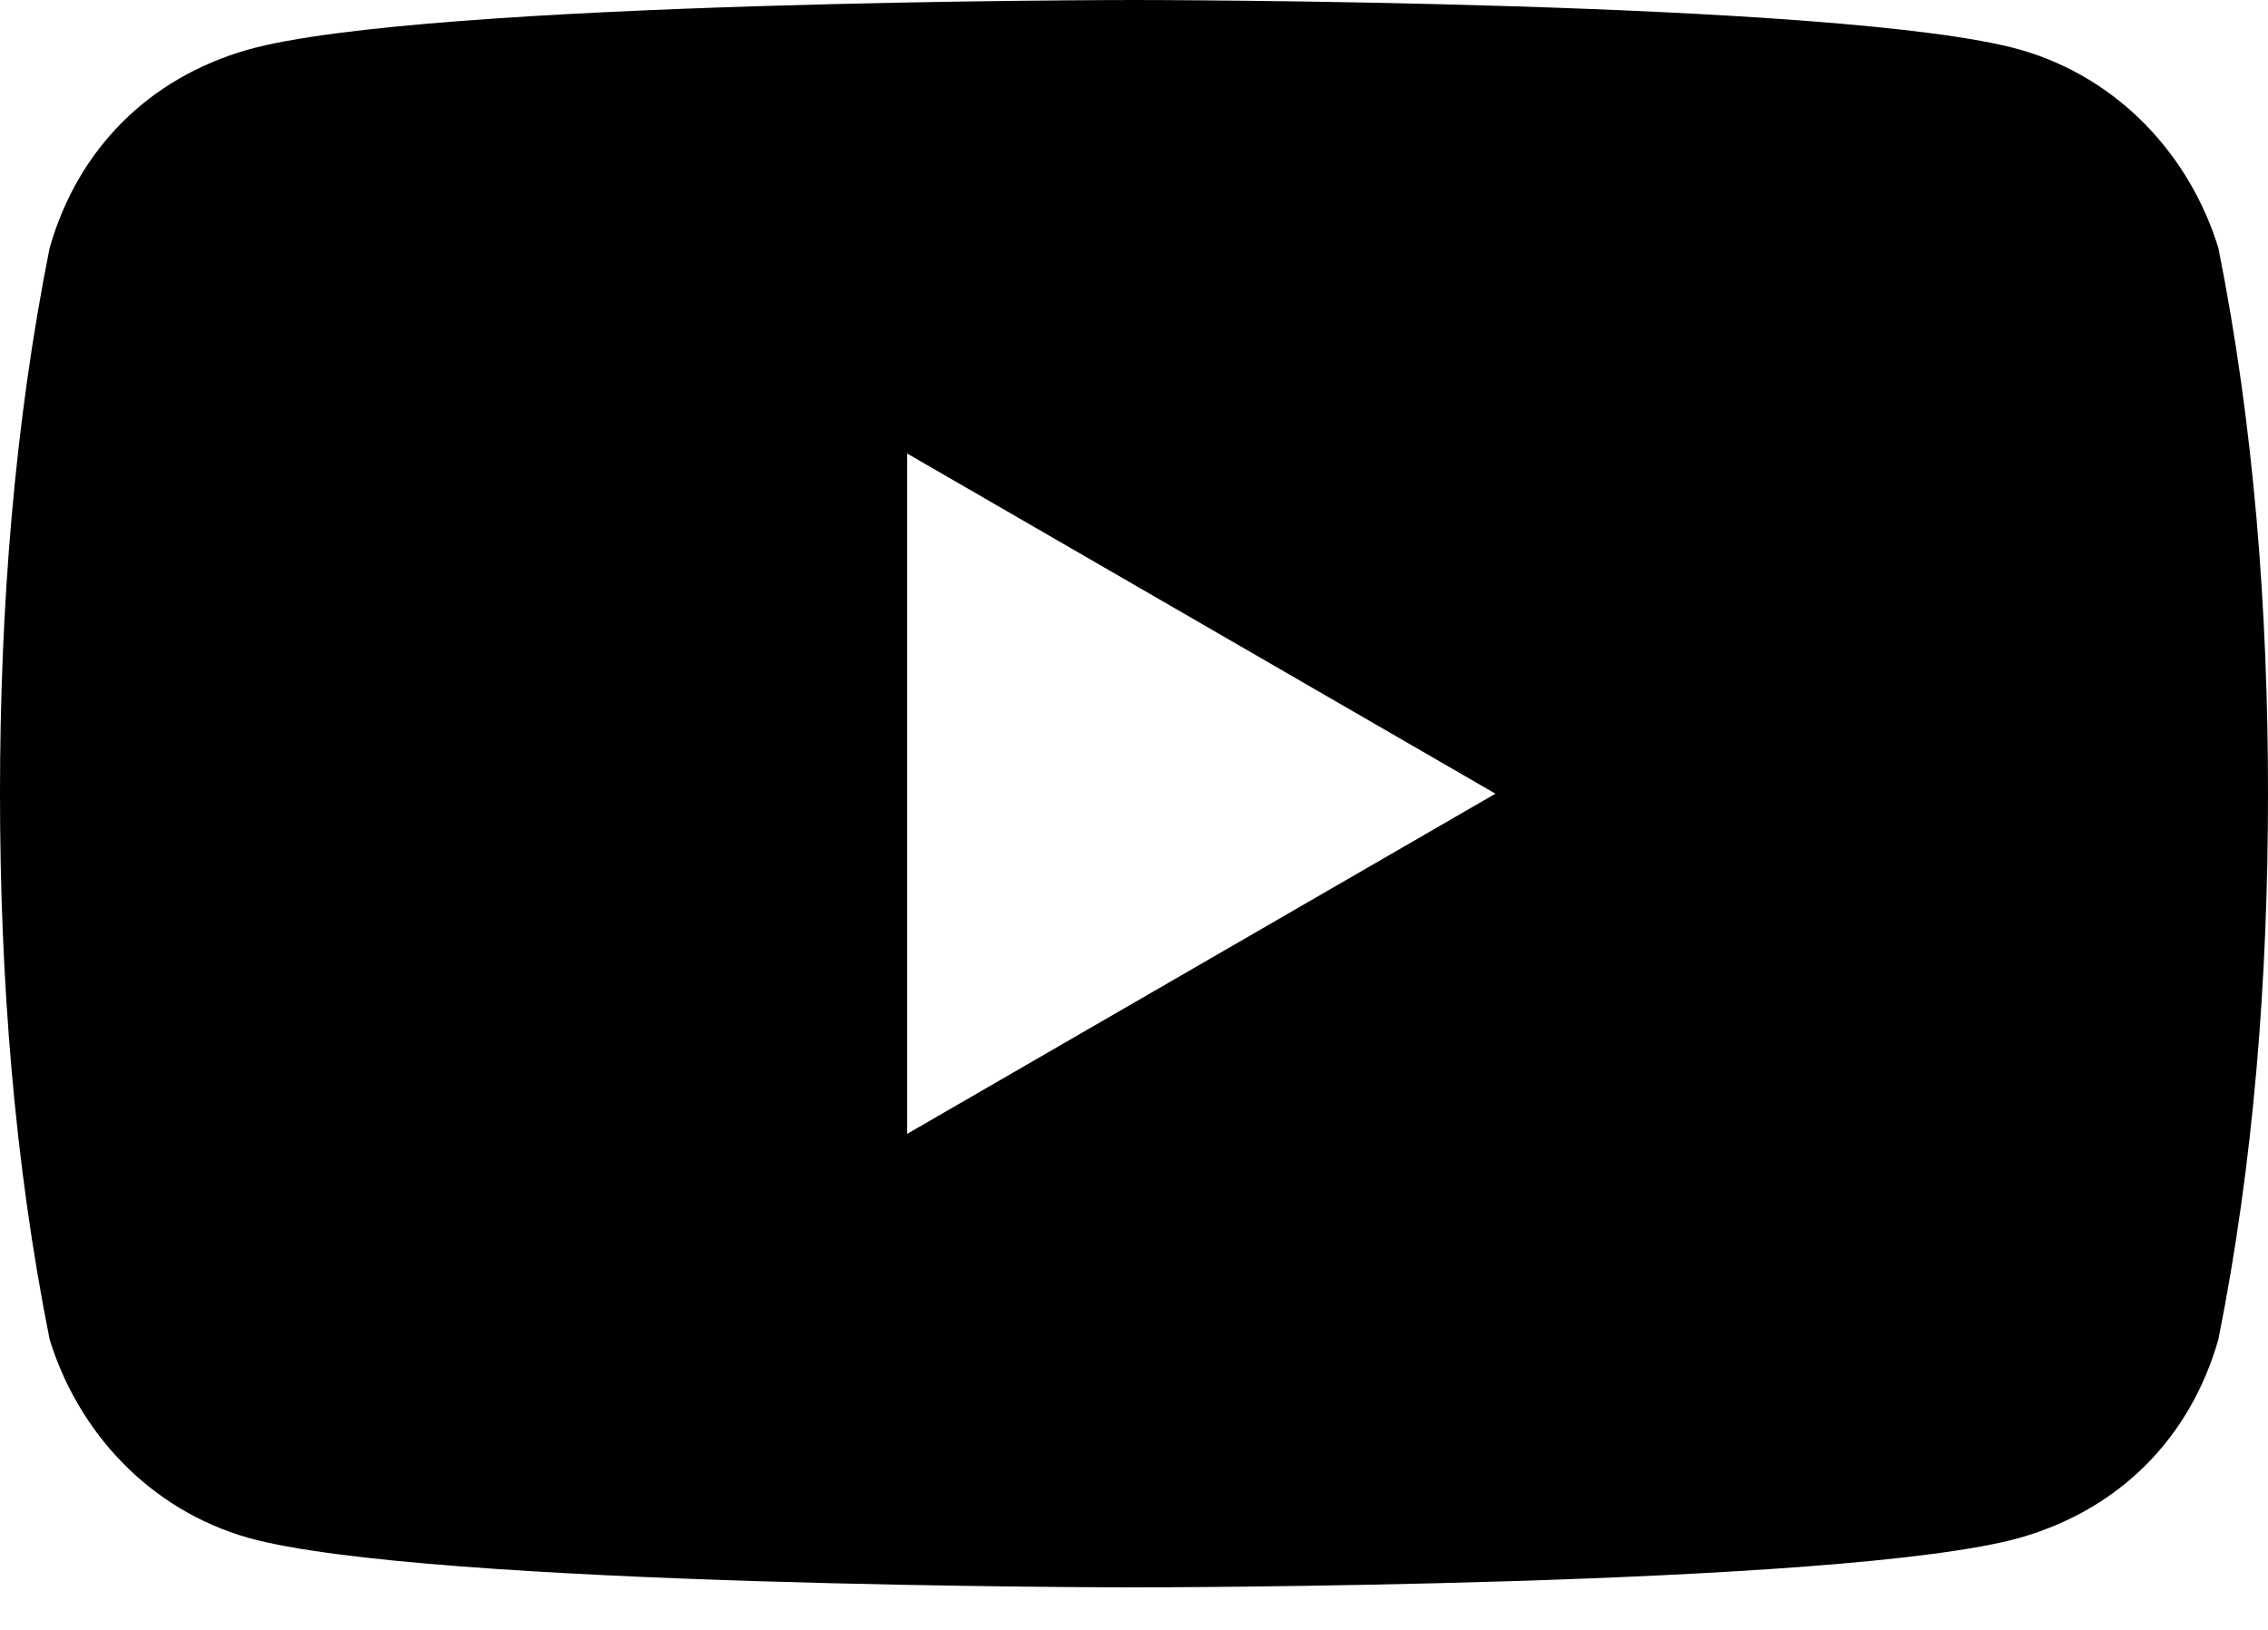
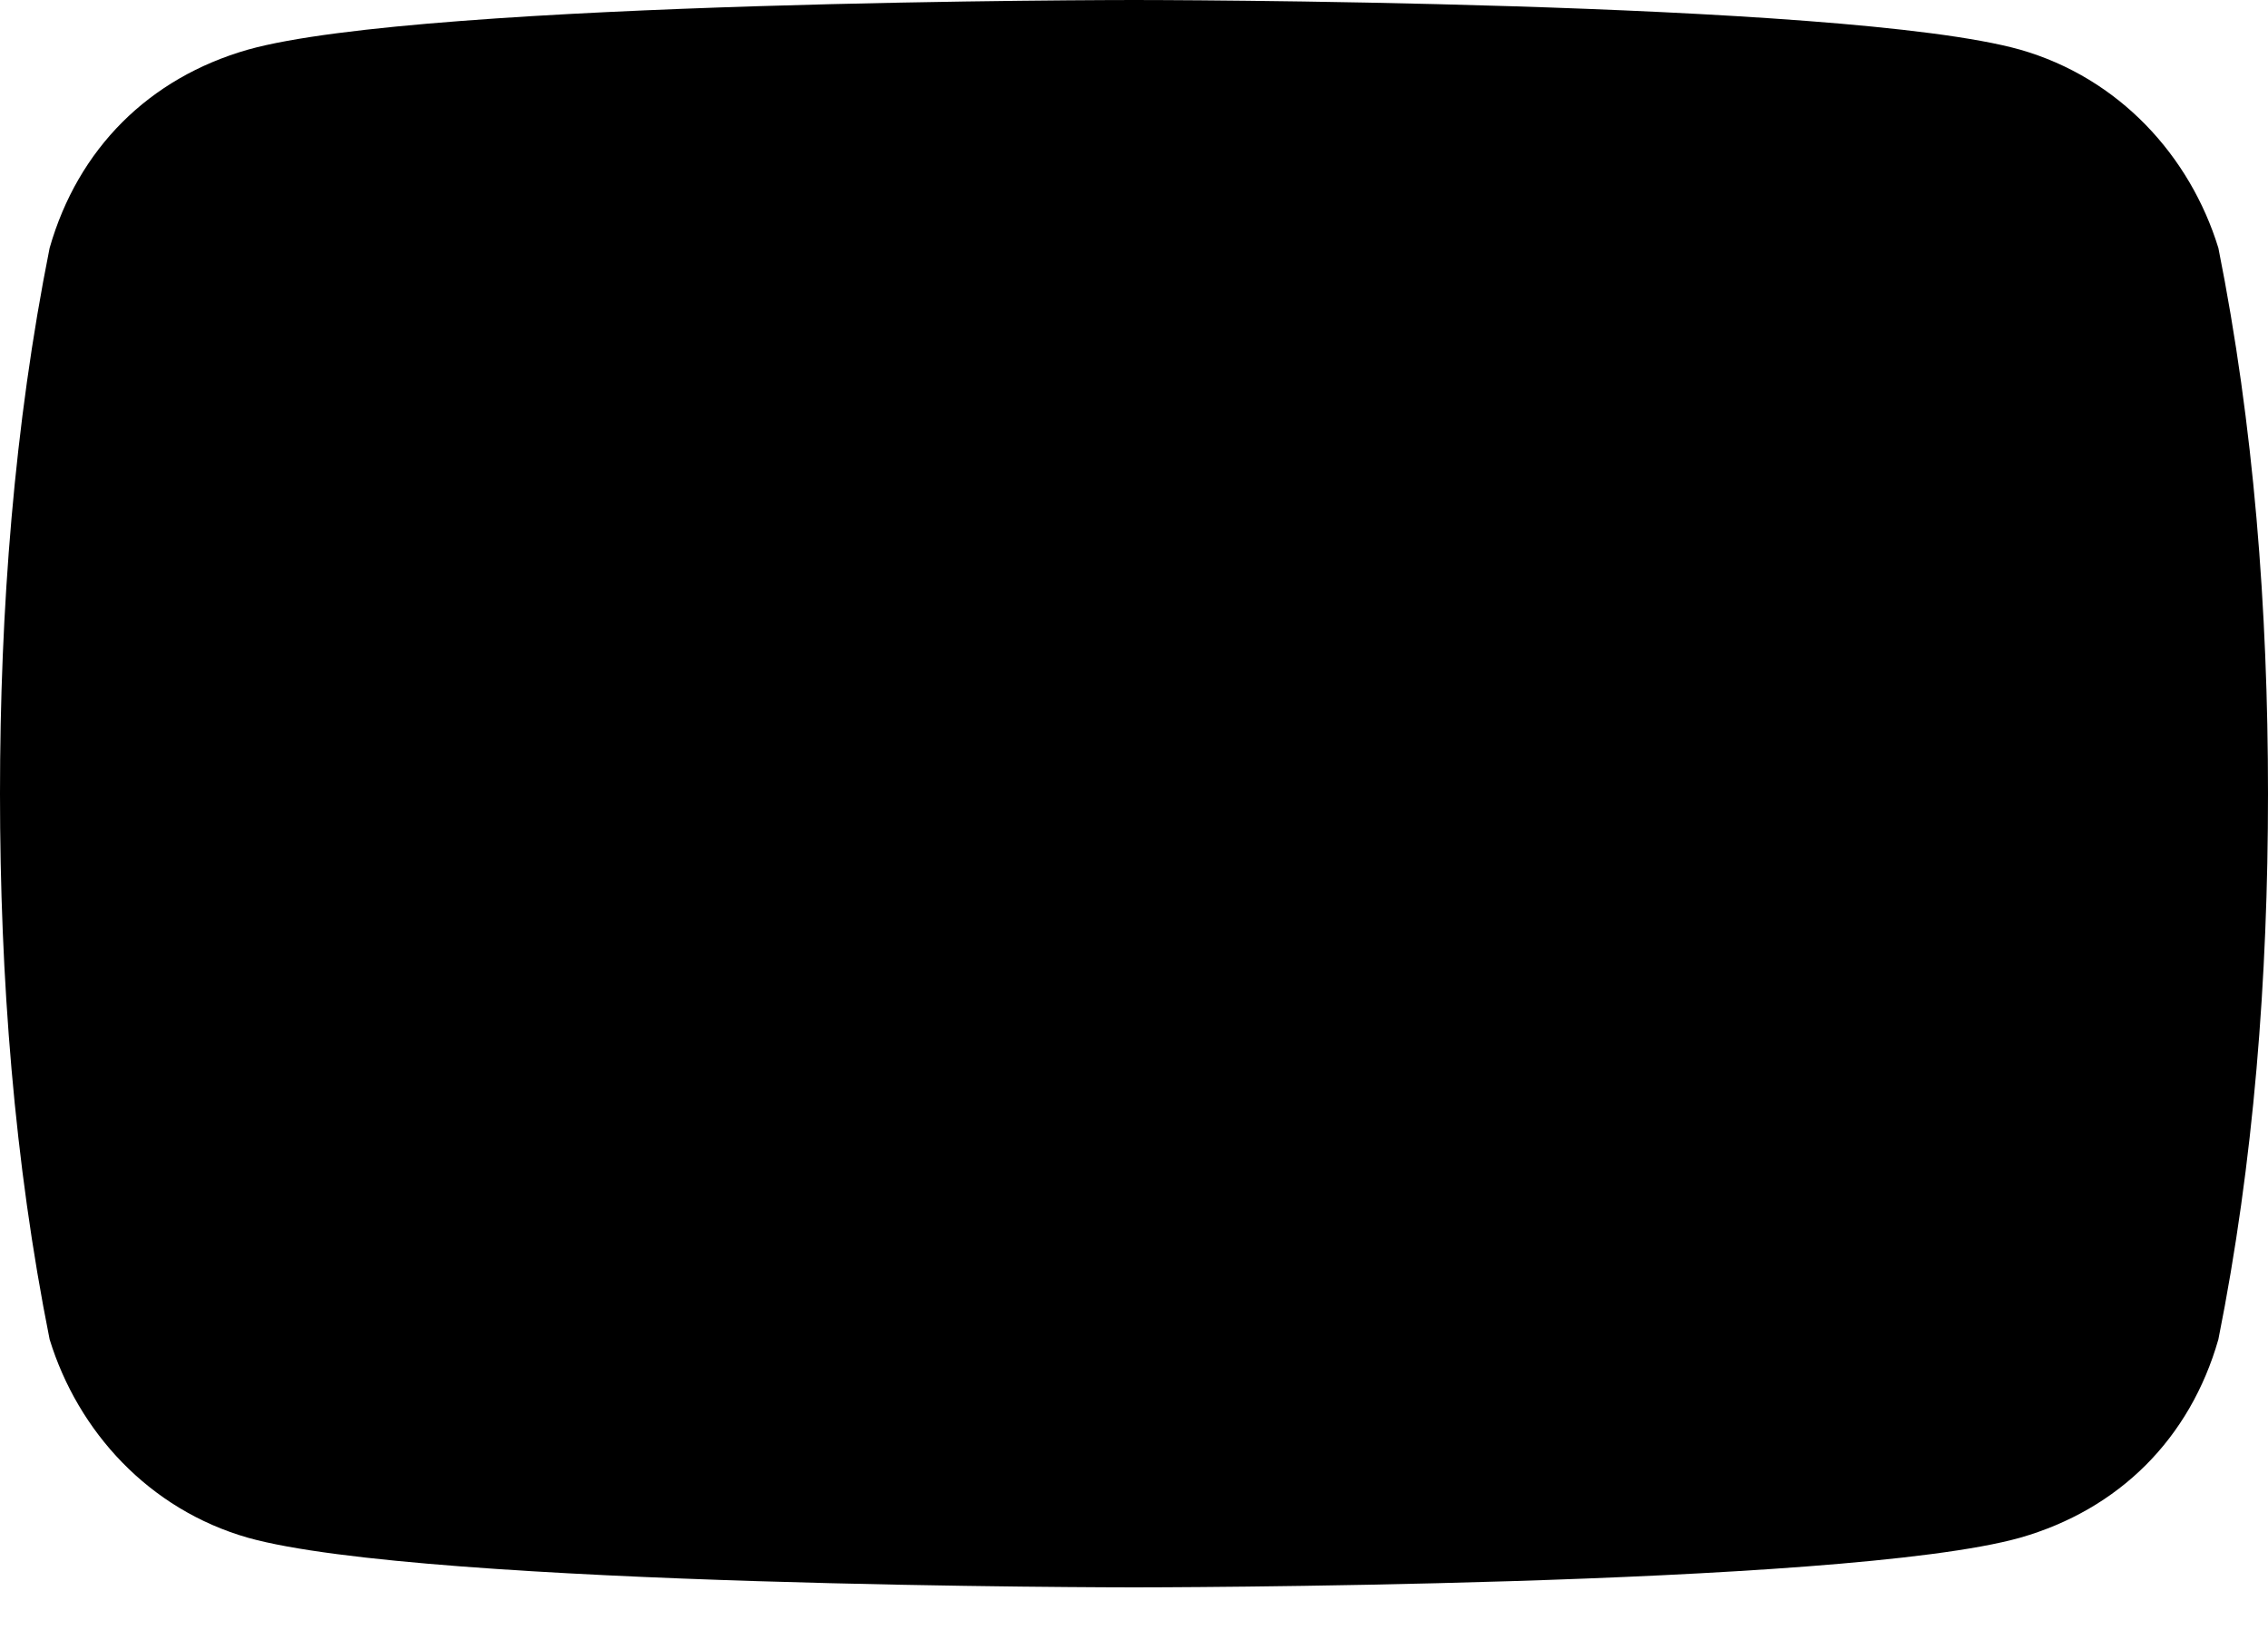
<svg xmlns="http://www.w3.org/2000/svg" width="100%" height="100%" viewBox="0 0 32 23" version="1.1" xml:space="preserve" style="fill-rule:evenodd;clip-rule:evenodd;stroke-linejoin:round;stroke-miterlimit:2;">
  <g transform="matrix(1,0,0,1,0,-4.8)">
-     <path d="M31.3,8.3C30.9,7 29.9,5.9 28.5,5.5C26,4.8 16,4.8 16,4.8C16,4.8 6,4.8 3.5,5.5C2.1,5.9 1.1,6.9 0.7,8.3C0.2,10.8 0,13.4 0,16C0,18.6 0.2,21.2 0.7,23.7C1.1,25 2.1,26.1 3.5,26.5C6,27.2 16,27.2 16,27.2C16,27.2 26,27.2 28.5,26.5C29.9,26.1 30.9,25.1 31.3,23.7C31.8,21.2 32,18.6 32,16C32,13.4 31.8,10.8 31.3,8.3ZM12.8,20.8L12.8,11.2L21.1,16L12.8,20.8Z" style="fill-rule:nonzero;" />
+     <path d="M31.3,8.3C30.9,7 29.9,5.9 28.5,5.5C26,4.8 16,4.8 16,4.8C16,4.8 6,4.8 3.5,5.5C2.1,5.9 1.1,6.9 0.7,8.3C0.2,10.8 0,13.4 0,16C0,18.6 0.2,21.2 0.7,23.7C1.1,25 2.1,26.1 3.5,26.5C6,27.2 16,27.2 16,27.2C16,27.2 26,27.2 28.5,26.5C29.9,26.1 30.9,25.1 31.3,23.7C31.8,21.2 32,18.6 32,16C32,13.4 31.8,10.8 31.3,8.3ZM12.8,20.8L12.8,11.2L12.8,20.8Z" style="fill-rule:nonzero;" />
  </g>
</svg>